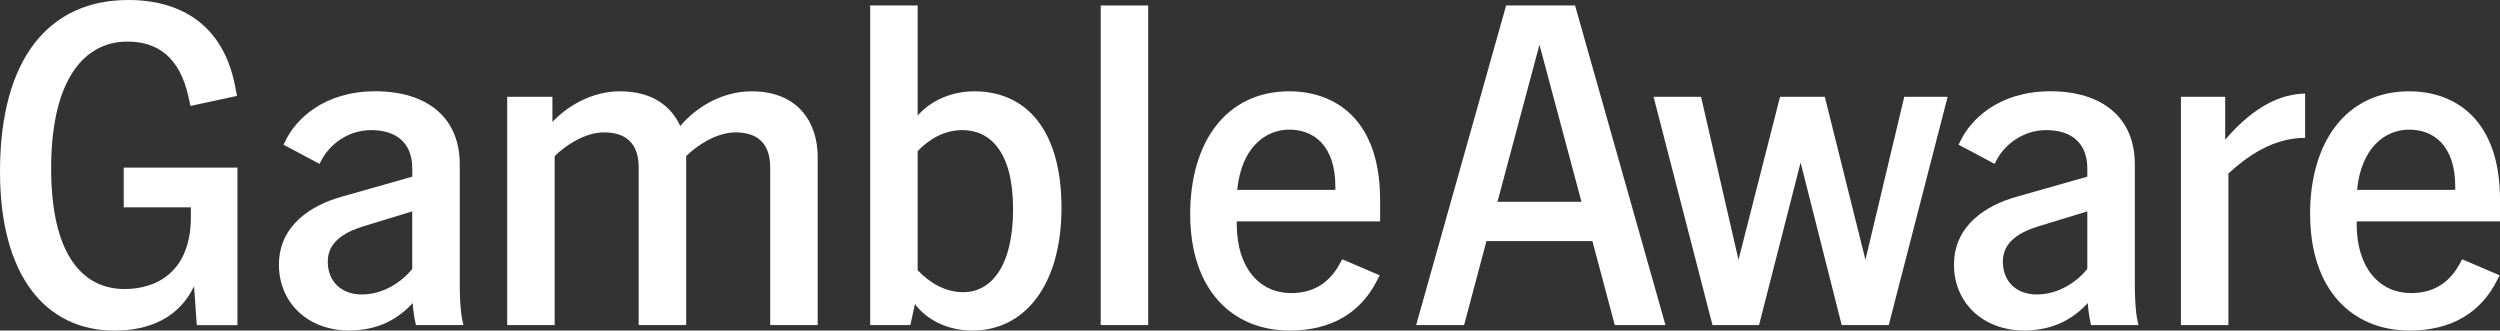
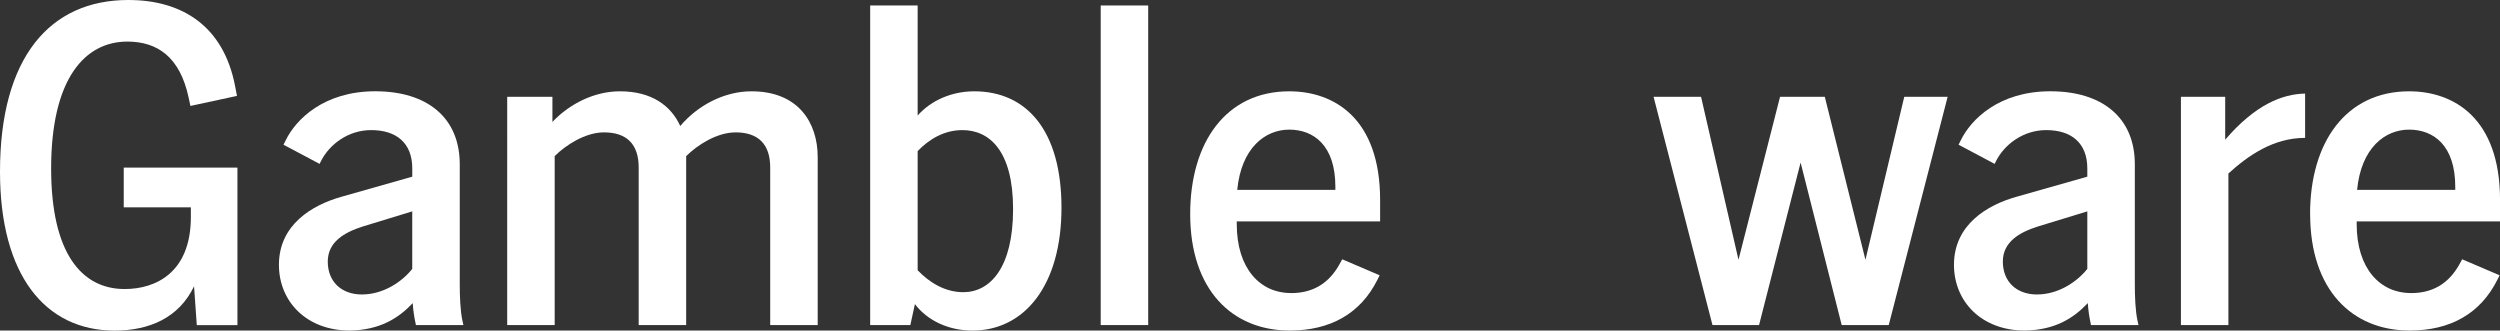
<svg xmlns="http://www.w3.org/2000/svg" id="GambleAware_Logo" viewBox="0 0 794.01 104.98">
  <rect x="0" y="0" width="794.01" height="104.98" fill="#333333" stroke="none" />
  <defs>
    <style>.cls-1{fill:white;}</style>
  </defs>
  <path class="cls-1" d="m0,54.52C0,18.27,15.81,0,40.75,0c17.26,0,30.31,8.41,33.93,27.41l.58,3.05-14.79,3.19-.58-2.75c-2.76-12.76-9.86-17.69-19.43-17.69-13.49,0-24.22,11.75-24.22,40.31,0,26.97,9.72,38.28,23.35,38.28,9.72,0,21.03-5.07,21.03-22.91v-3.04h-21.32v-12.62h36.11v50.03h-12.91l-.87-12.33c-4.79,10-14.21,14.07-25.23,14.07C14.36,104.98,0,87.44,0,54.52Z" />
  <path class="cls-1" d="m131.08,96.28c-4.5,4.78-10.44,8.56-20.01,8.7-13.63,0-22.48-9.14-22.48-20.88,0-12.76,10.59-19,19.87-21.61l22.48-6.38v-2.61c0-8.12-5.08-12.18-13.05-12.18-7.4,0-13.34,4.64-15.95,9.86l-.44.87-11.46-6.09.73-1.45c3.19-6.53,12.04-15.52,28.42-15.52s26.83,8.27,26.83,23.2v38.14c0,3.62.15,8.41.87,11.6l.29,1.31h-15.08l-.15-.73c-.44-2.03-.73-4.06-.87-6.23Zm-16.1-2.76c6.67,0,12.62-3.92,15.95-8.12v-18.27l-15.66,4.79c-5.94,1.88-11.17,4.93-11.17,11.17s4.21,10.44,10.88,10.44Z" />
  <path class="cls-1" d="m233.59,42.05c-5.94,0-12.18,4.06-15.66,7.54v53.65h-15.08v-50.03c0-7.4-3.77-11.17-11.02-11.17-5.94,0-12.18,4.06-15.66,7.54v53.65h-15.08V30.74h14.36v7.98c5.51-5.8,13.34-9.72,21.46-9.72,10.15,0,16.24,4.64,19.14,11.02,5.51-6.53,13.92-11.02,22.62-11.02,14.94,0,21.03,10.01,21.03,20.88v53.36h-15.08v-50.03c0-7.4-3.77-11.17-11.02-11.17Z" />
  <path class="cls-1" d="m290.58,96.57l-1.45,6.67h-12.76V1.74h15.08v34.95c4.35-4.93,11.02-7.69,17.98-7.69,16.53,0,27.7,12.33,27.7,36.98s-11.75,39.01-28.28,39.01c-7.4,0-14.21-3.05-18.27-8.41Zm15.37-3.77c8.56,0,15.81-7.83,15.81-26.39s-7.54-25.09-16.1-25.09c-5.8,0-10.59,2.9-14.21,6.67v37.85c3.77,3.92,8.7,6.96,14.5,6.96Z" />
  <path class="cls-1" d="m349.59,1.74h15.08v101.5h-15.08V1.74Z" />
  <path class="cls-1" d="m378.01,68.01c0-22.91,11.46-39.01,31.47-39.01,14.07,0,28.85,8.41,28.85,34.51v6.81h-45.53v.87c0,14.07,7.4,21.9,17.25,21.9,6.38,0,11.75-2.61,15.37-9.14l.87-1.6,11.89,5.08-.72,1.45c-5.37,10.73-14.94,16.1-27.84,16.1-18.27,0-31.61-12.91-31.61-36.98Zm46.11-7.69v-1.02c0-13.2-6.96-18.13-14.64-18.13s-15.23,5.8-16.53,19.14h31.18Z" />
-   <path class="cls-1" d="m478.35,1.74h21.9l28.71,101.5h-16.1l-7.11-26.68h-33.64l-7.11,26.68h-15.23L478.35,1.74Zm23.93,62.35l-13.34-49.88-13.34,49.88h26.68Z" />
  <path class="cls-1" d="m525.18,30.74h15.08l11.89,51.77,13.2-51.77h14.21l12.91,51.77,12.33-51.77h13.78l-18.71,72.5h-14.94l-13.05-51.62-13.2,51.62h-14.79l-18.71-72.5Z" />
  <path class="cls-1" d="m663.08,96.28c-4.5,4.78-10.44,8.56-20.01,8.7-13.63,0-22.48-9.14-22.48-20.88,0-12.76,10.58-19,19.87-21.61l22.48-6.38v-2.61c0-8.12-5.08-12.18-13.05-12.18-7.39,0-13.34,4.64-15.95,9.86l-.43.87-11.46-6.09.73-1.45c3.19-6.53,12.04-15.52,28.42-15.52s26.83,8.27,26.83,23.2v38.14c0,3.62.15,8.41.87,11.6l.29,1.31h-15.08l-.15-.73c-.43-2.03-.72-4.06-.87-6.23Zm-16.09-2.76c6.67,0,12.62-3.92,15.95-8.12v-18.27l-15.66,4.79c-5.95,1.88-11.17,4.93-11.17,11.17s4.21,10.44,10.88,10.44Z" />
  <path class="cls-1" d="m692.66,30.74h14.07v13.63c9.57-11.17,18.13-14.5,25.38-14.65v14.07c-10.15,0-18.13,5.66-24.36,11.31v48.14h-15.08V30.74Z" />
  <path class="cls-1" d="m733.69,68.01c0-22.91,11.46-39.01,31.47-39.01,14.07,0,28.86,8.41,28.86,34.51v6.81h-45.53v.87c0,14.07,7.4,21.9,17.26,21.9,6.38,0,11.75-2.61,15.37-9.14l.87-1.6,11.89,5.08-.72,1.45c-5.37,10.73-14.94,16.1-27.84,16.1-18.27,0-31.61-12.91-31.61-36.98Zm46.11-7.69v-1.02c0-13.2-6.96-18.13-14.65-18.13s-15.23,5.8-16.53,19.14h31.18Z" />
</svg>